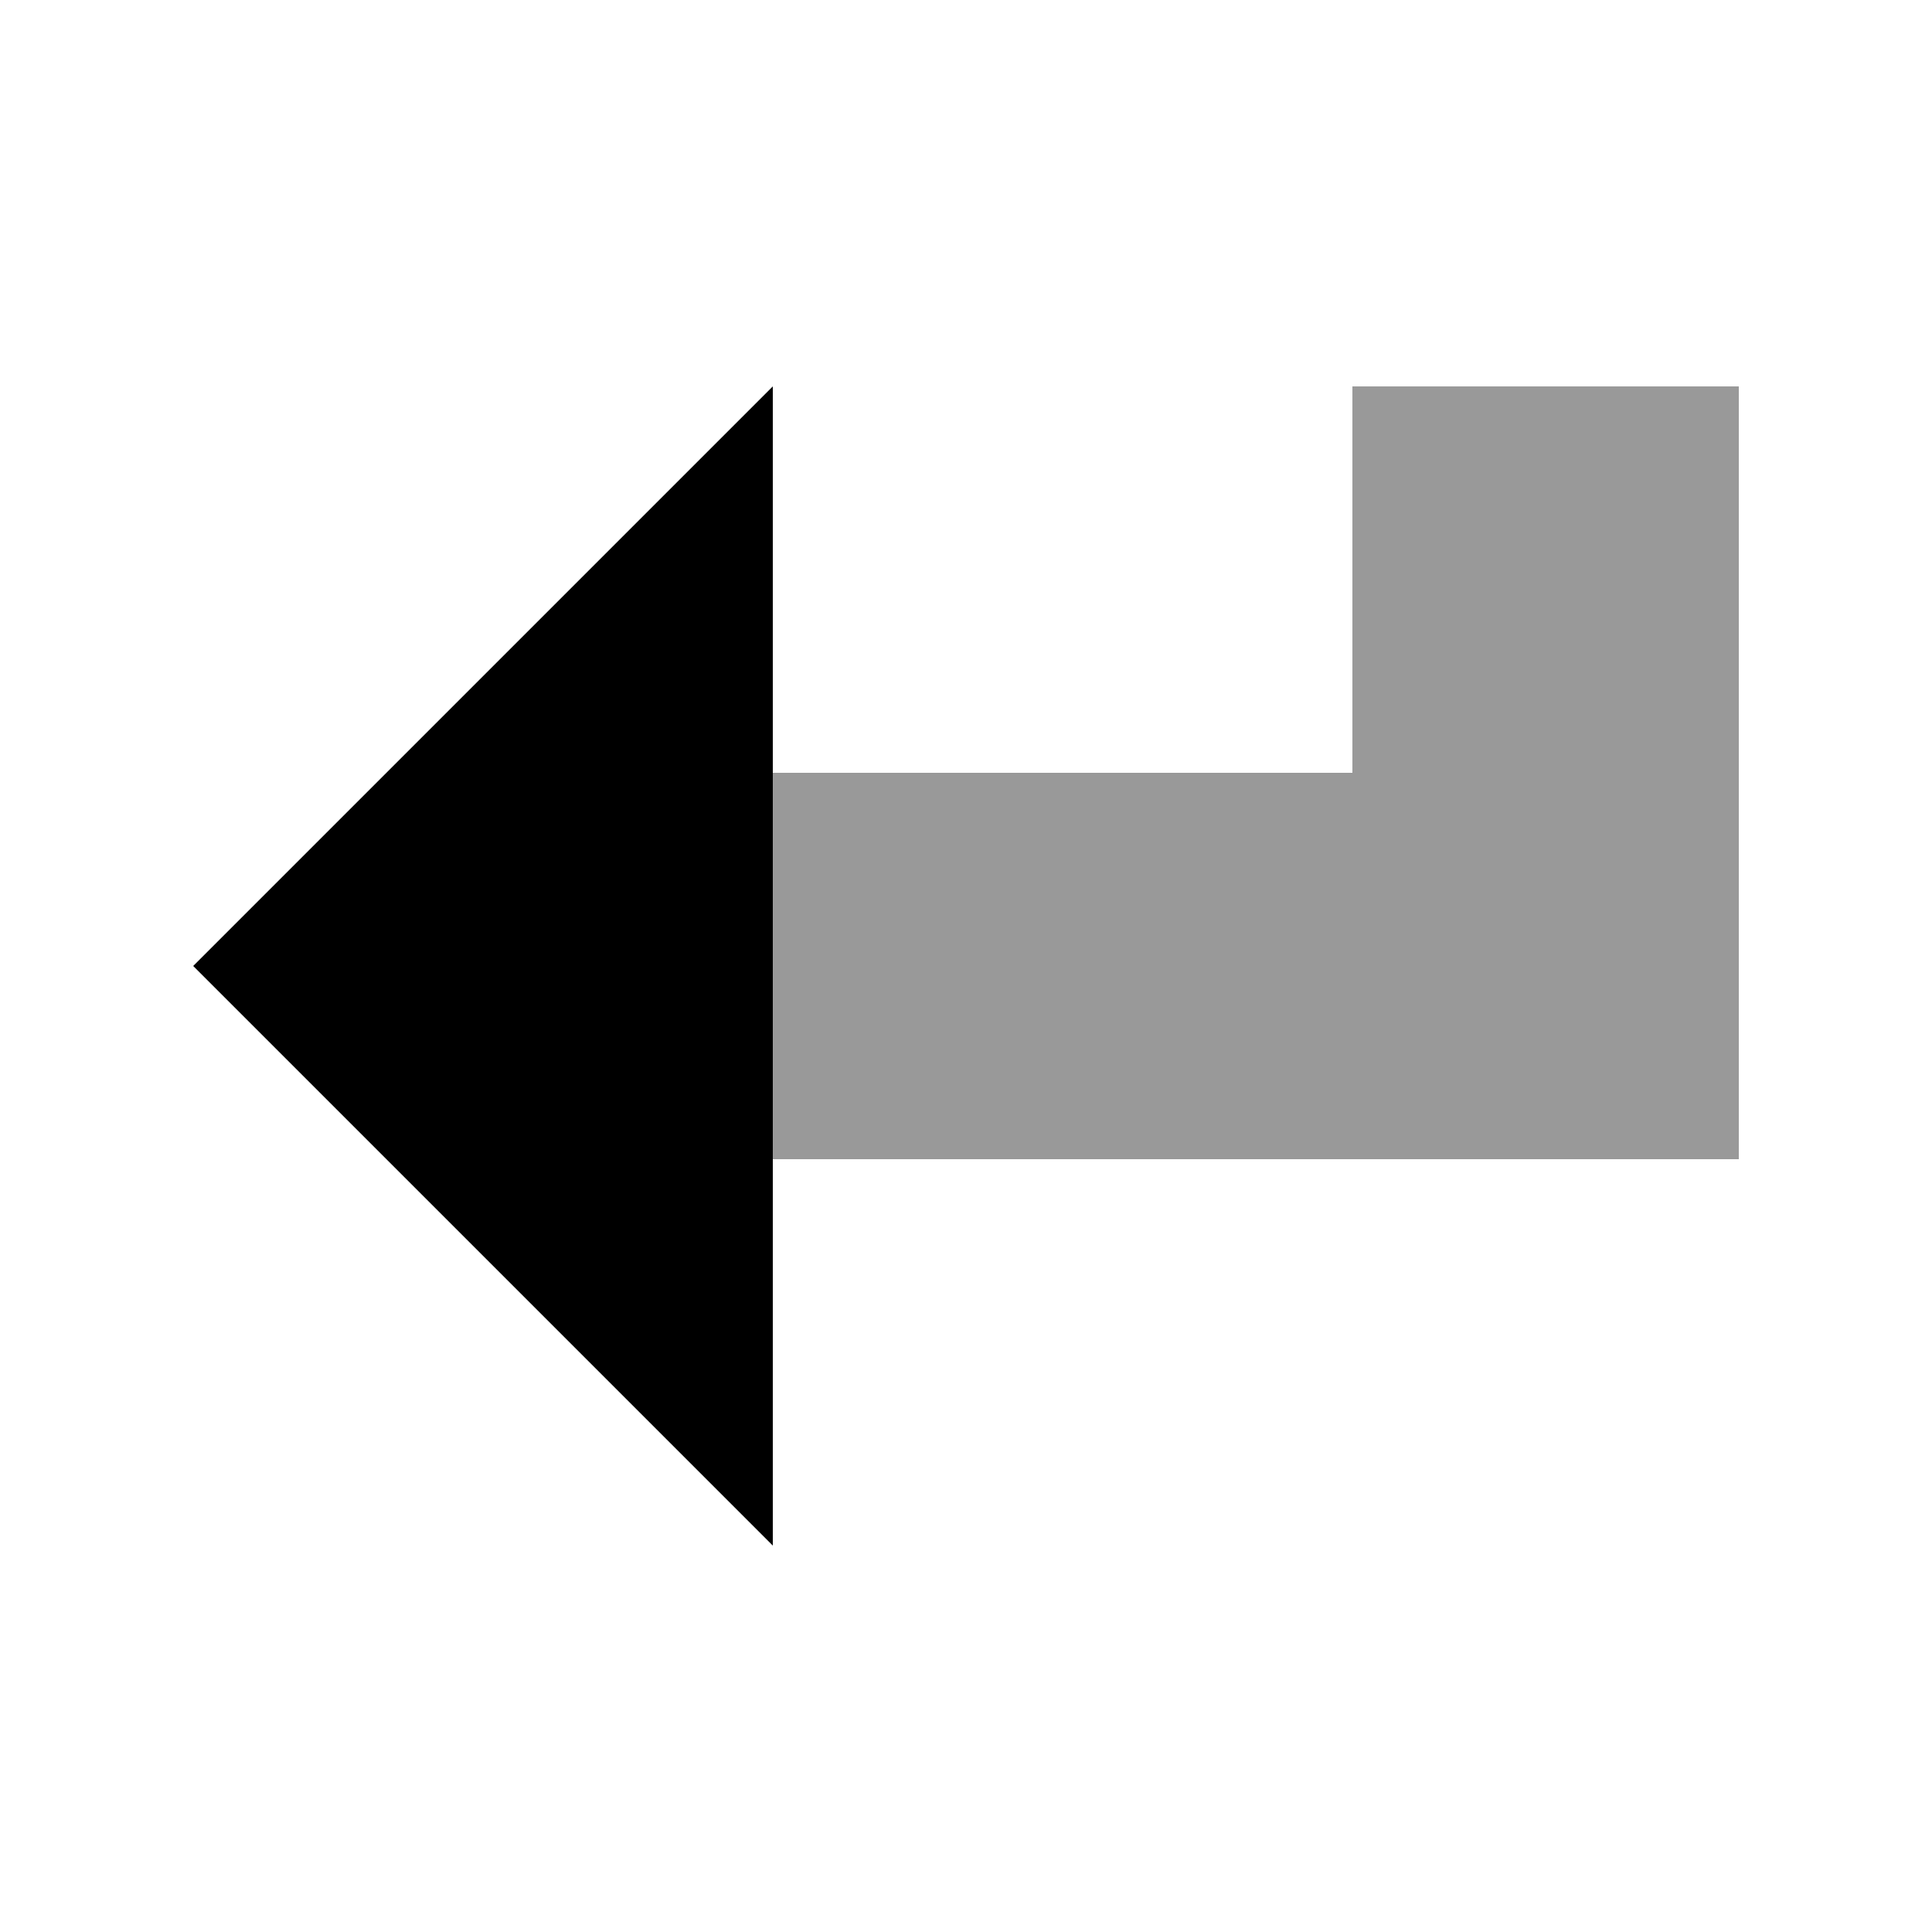
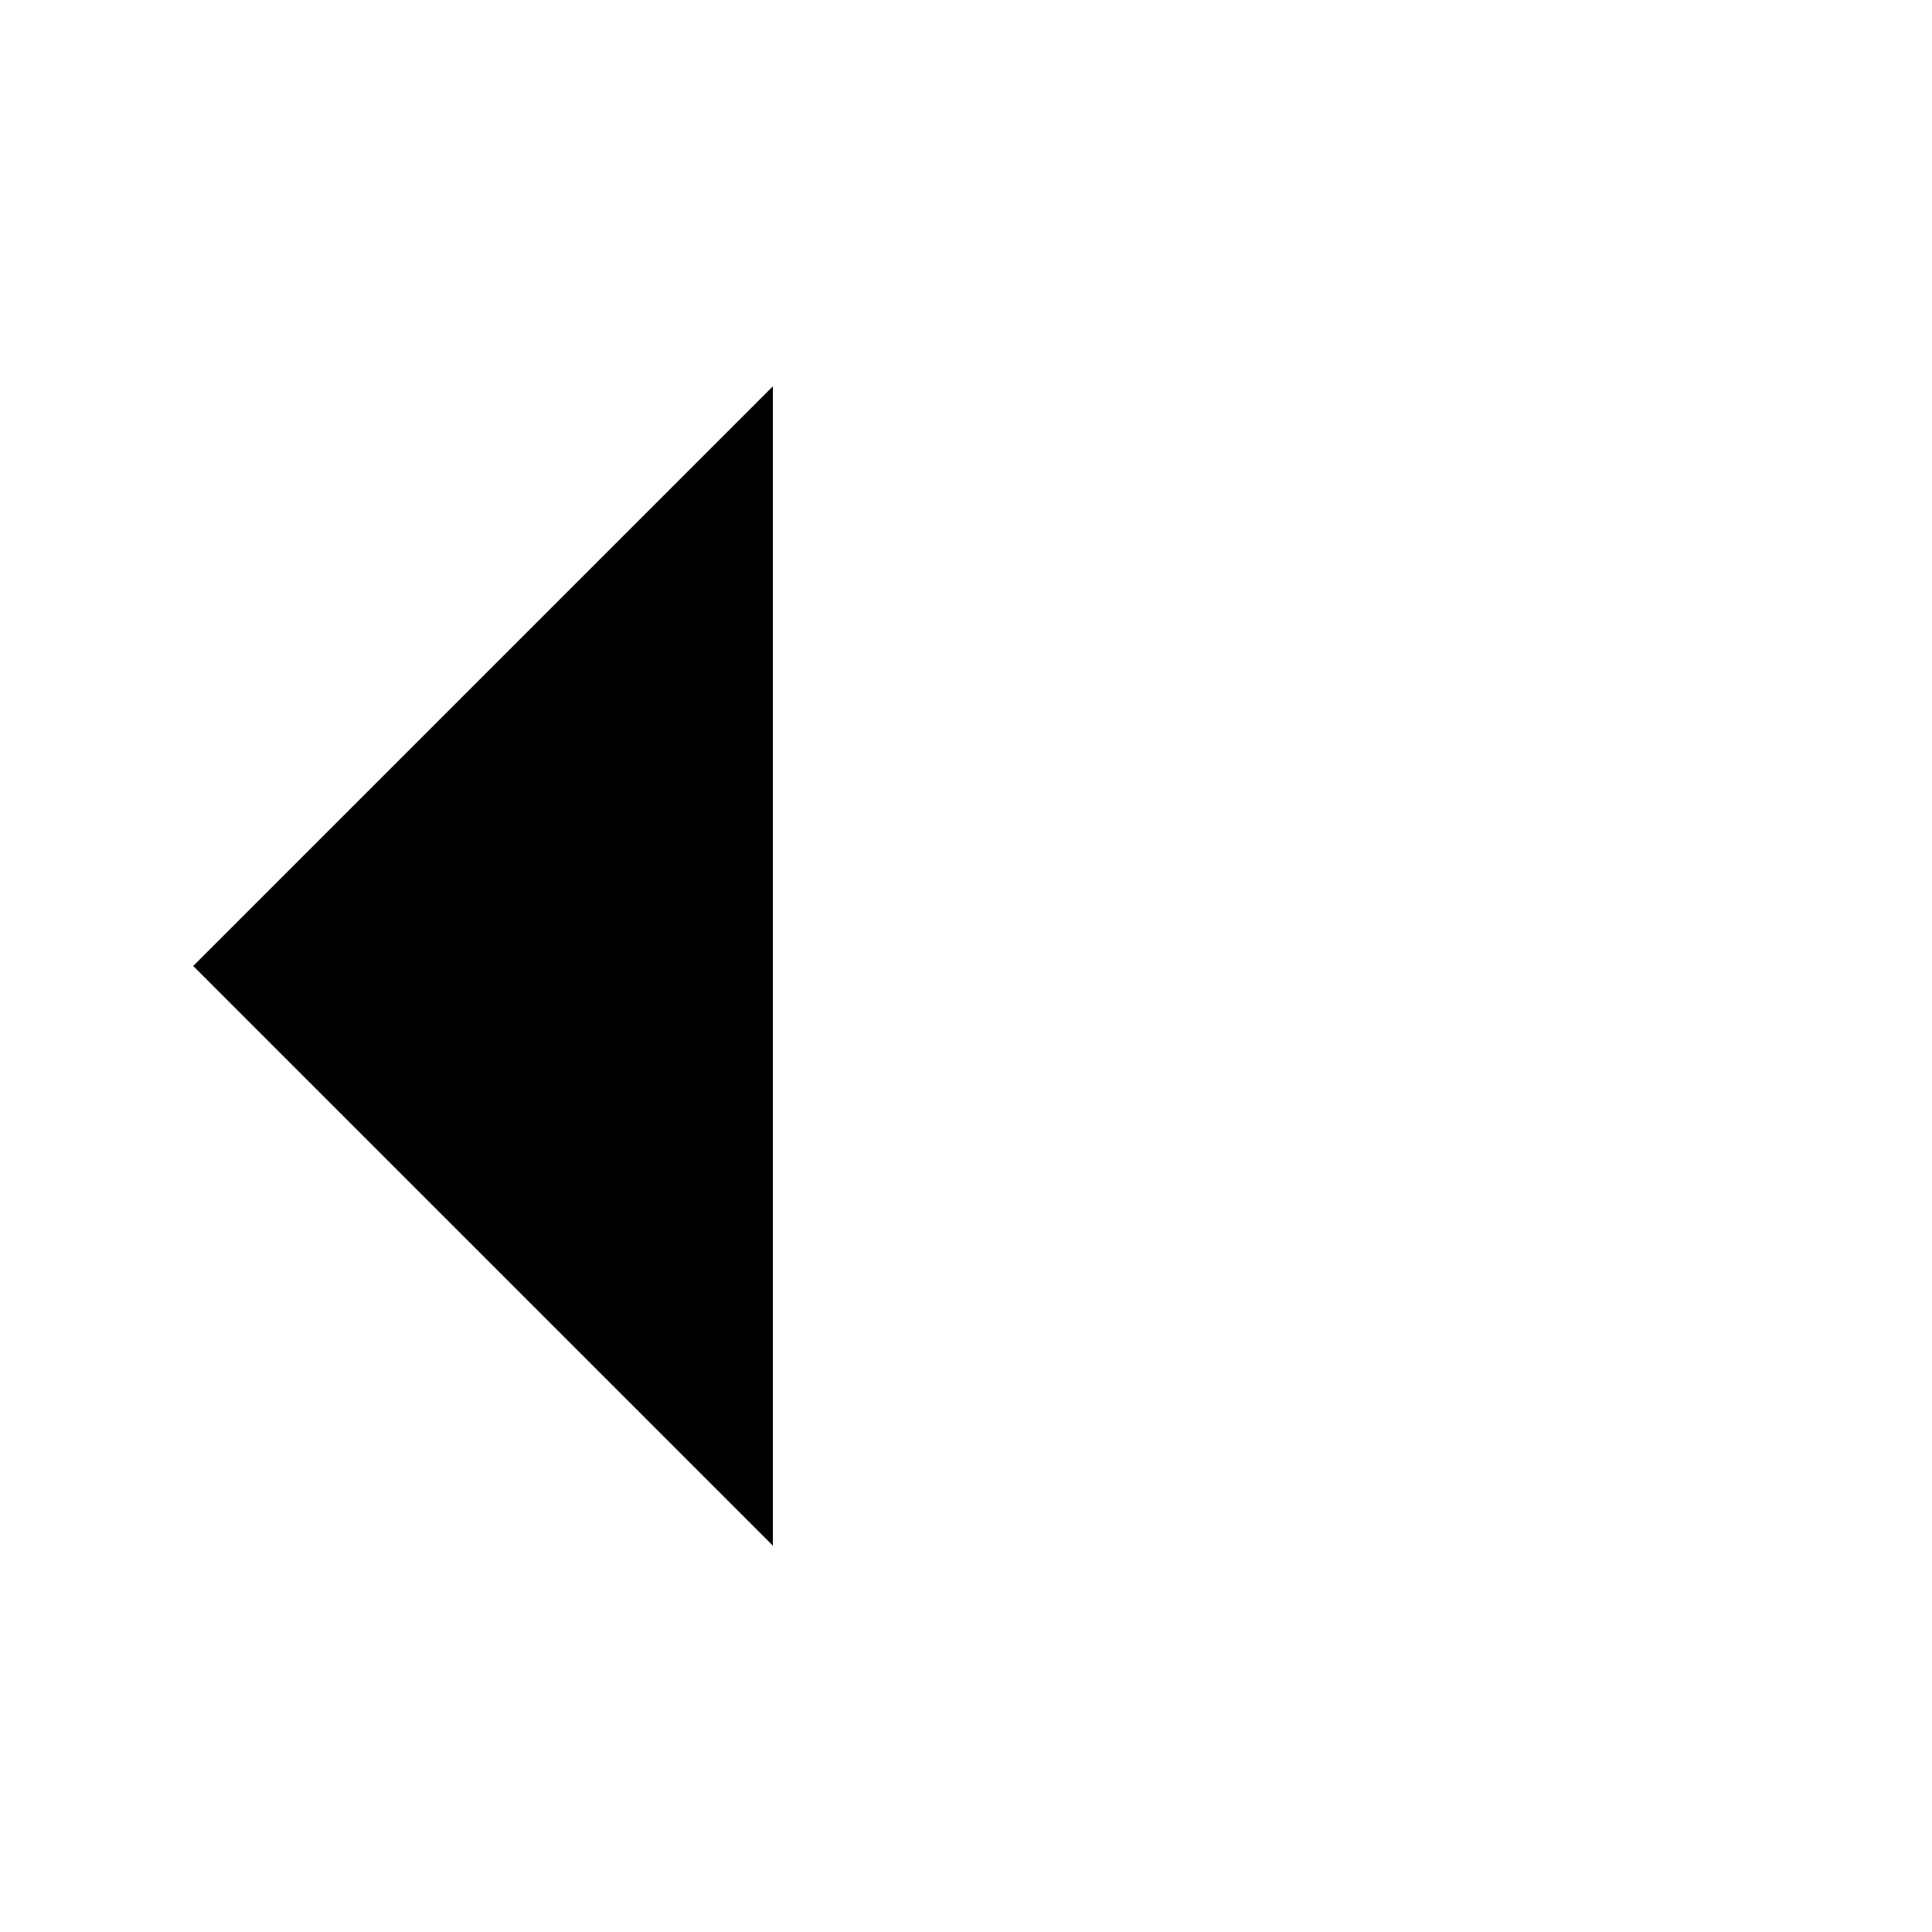
<svg xmlns="http://www.w3.org/2000/svg" viewBox="0 0 640 640">
-   <path opacity=".4" fill="currentColor" d="M256 256L256 384L576 384L576 128L448 128L448 256L256 256z" />
  <path fill="currentColor" d="M256 128L64 320L256 512L256 128z" />
</svg>